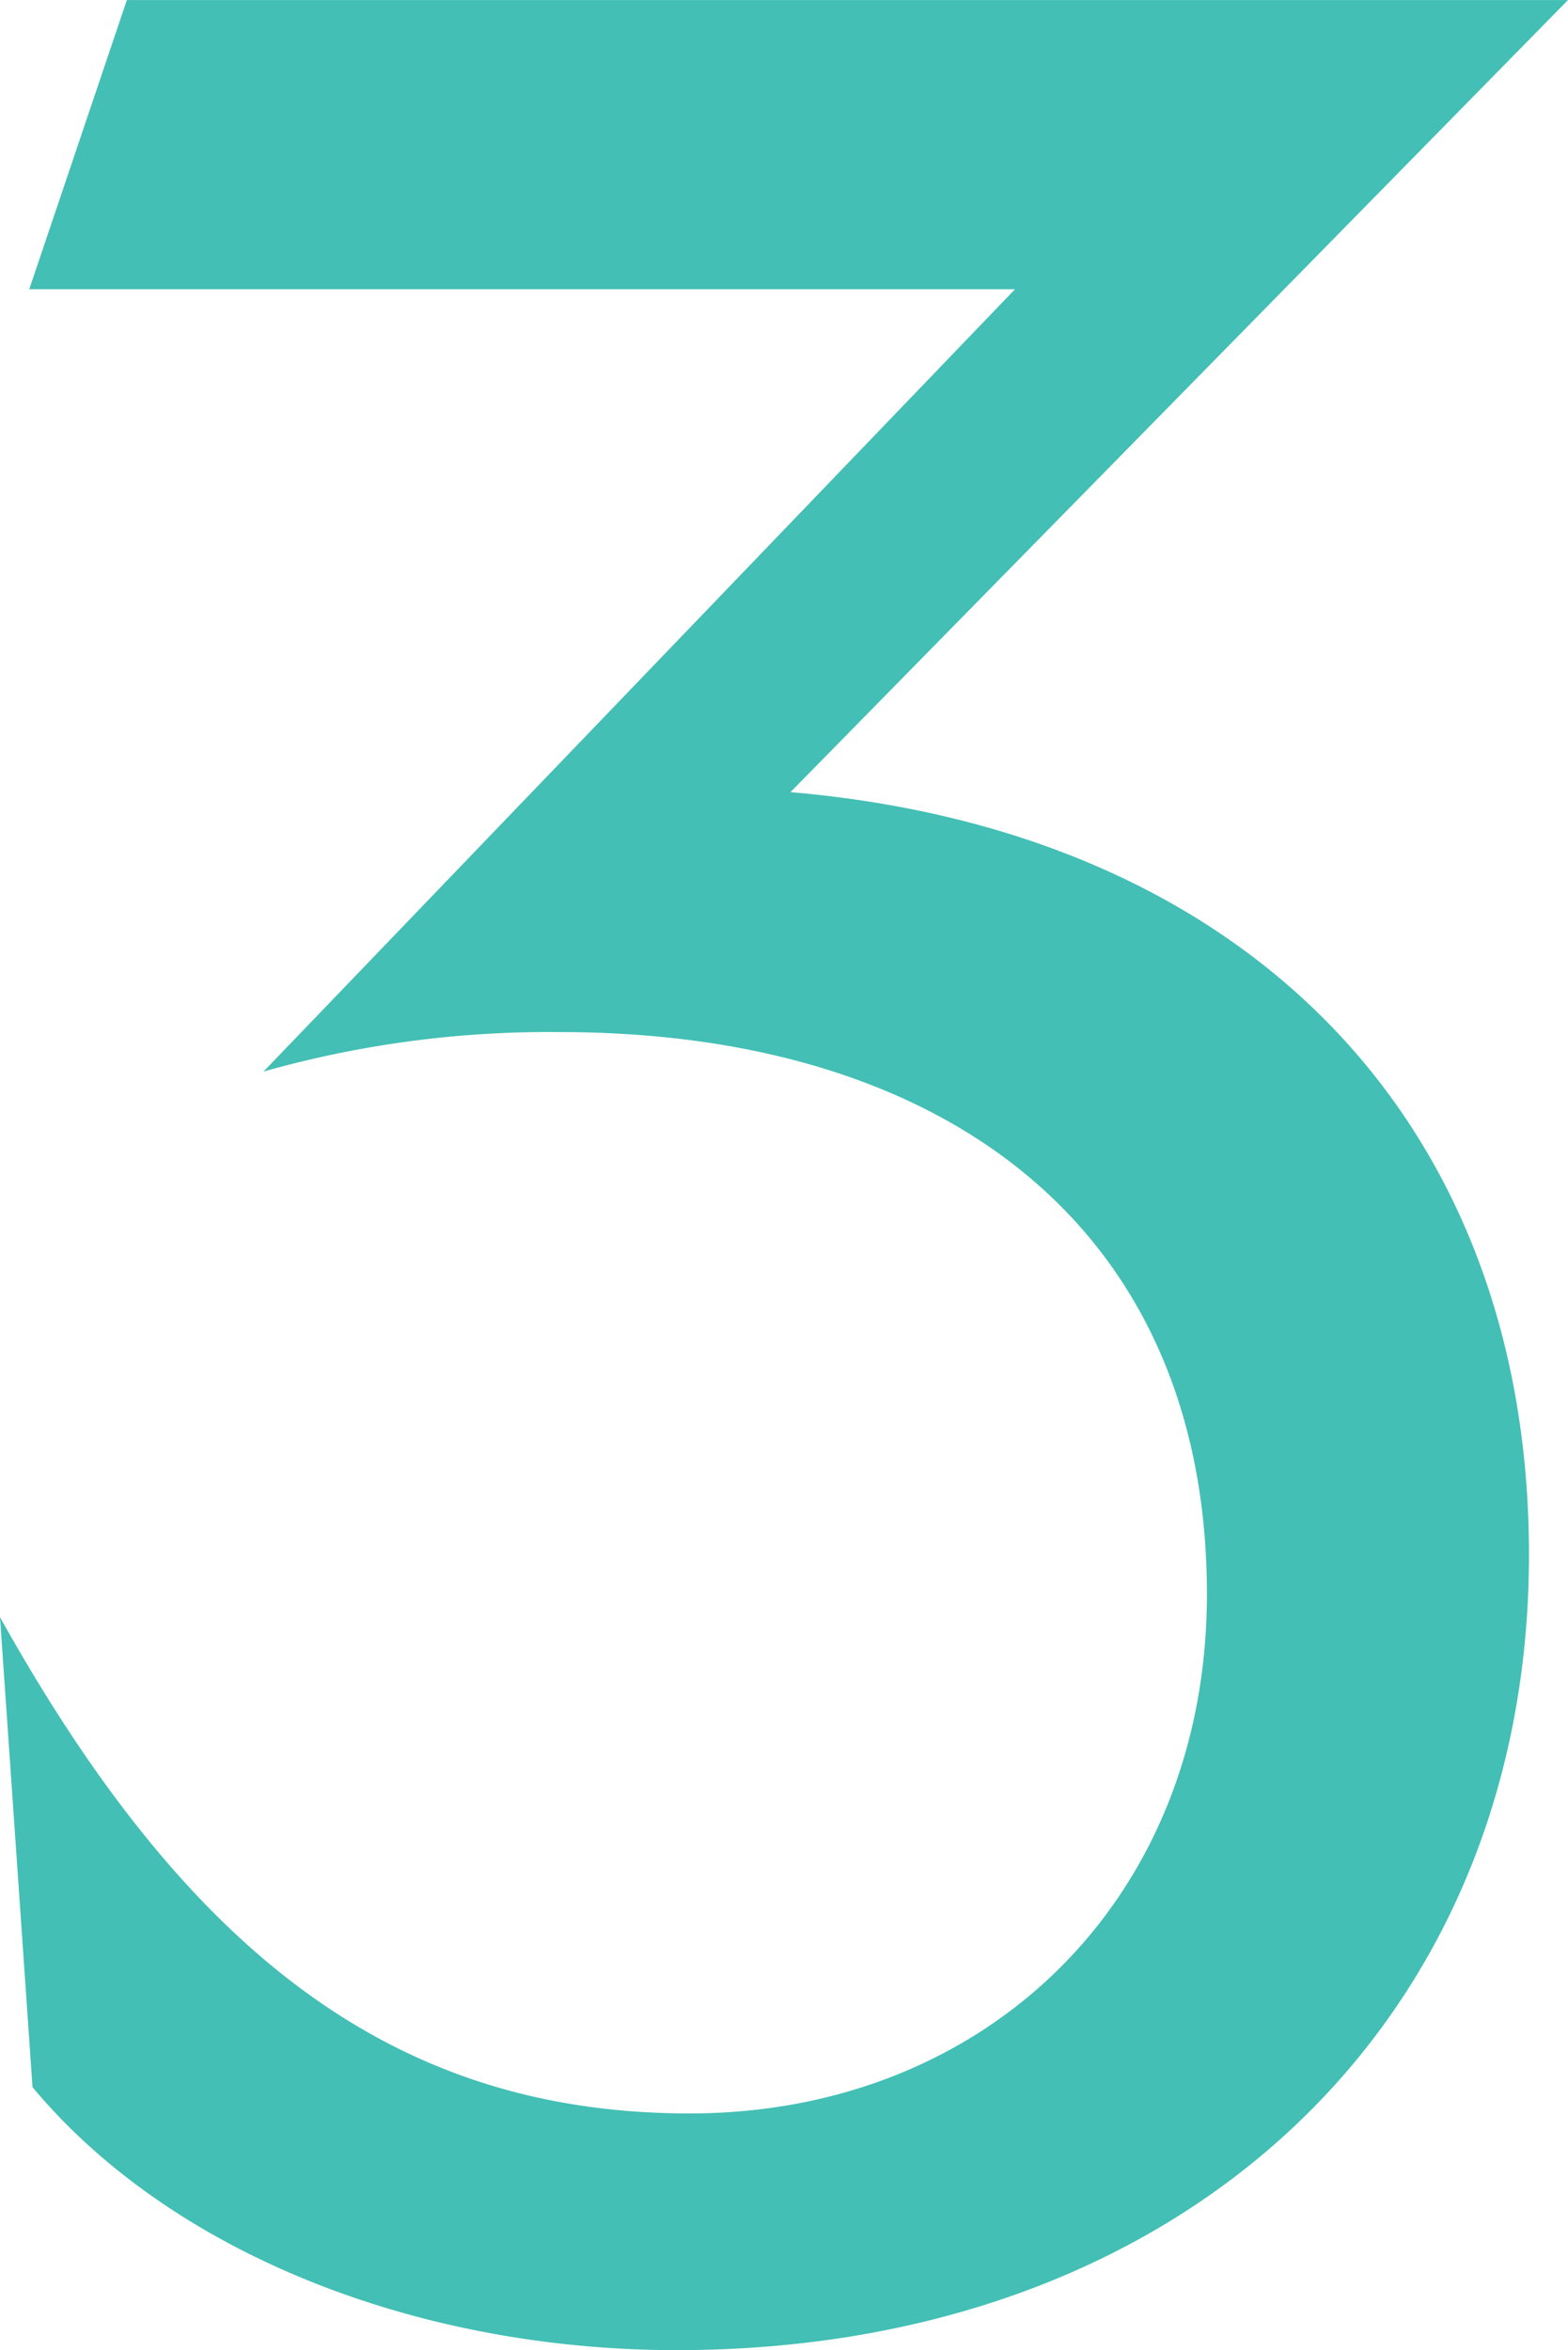
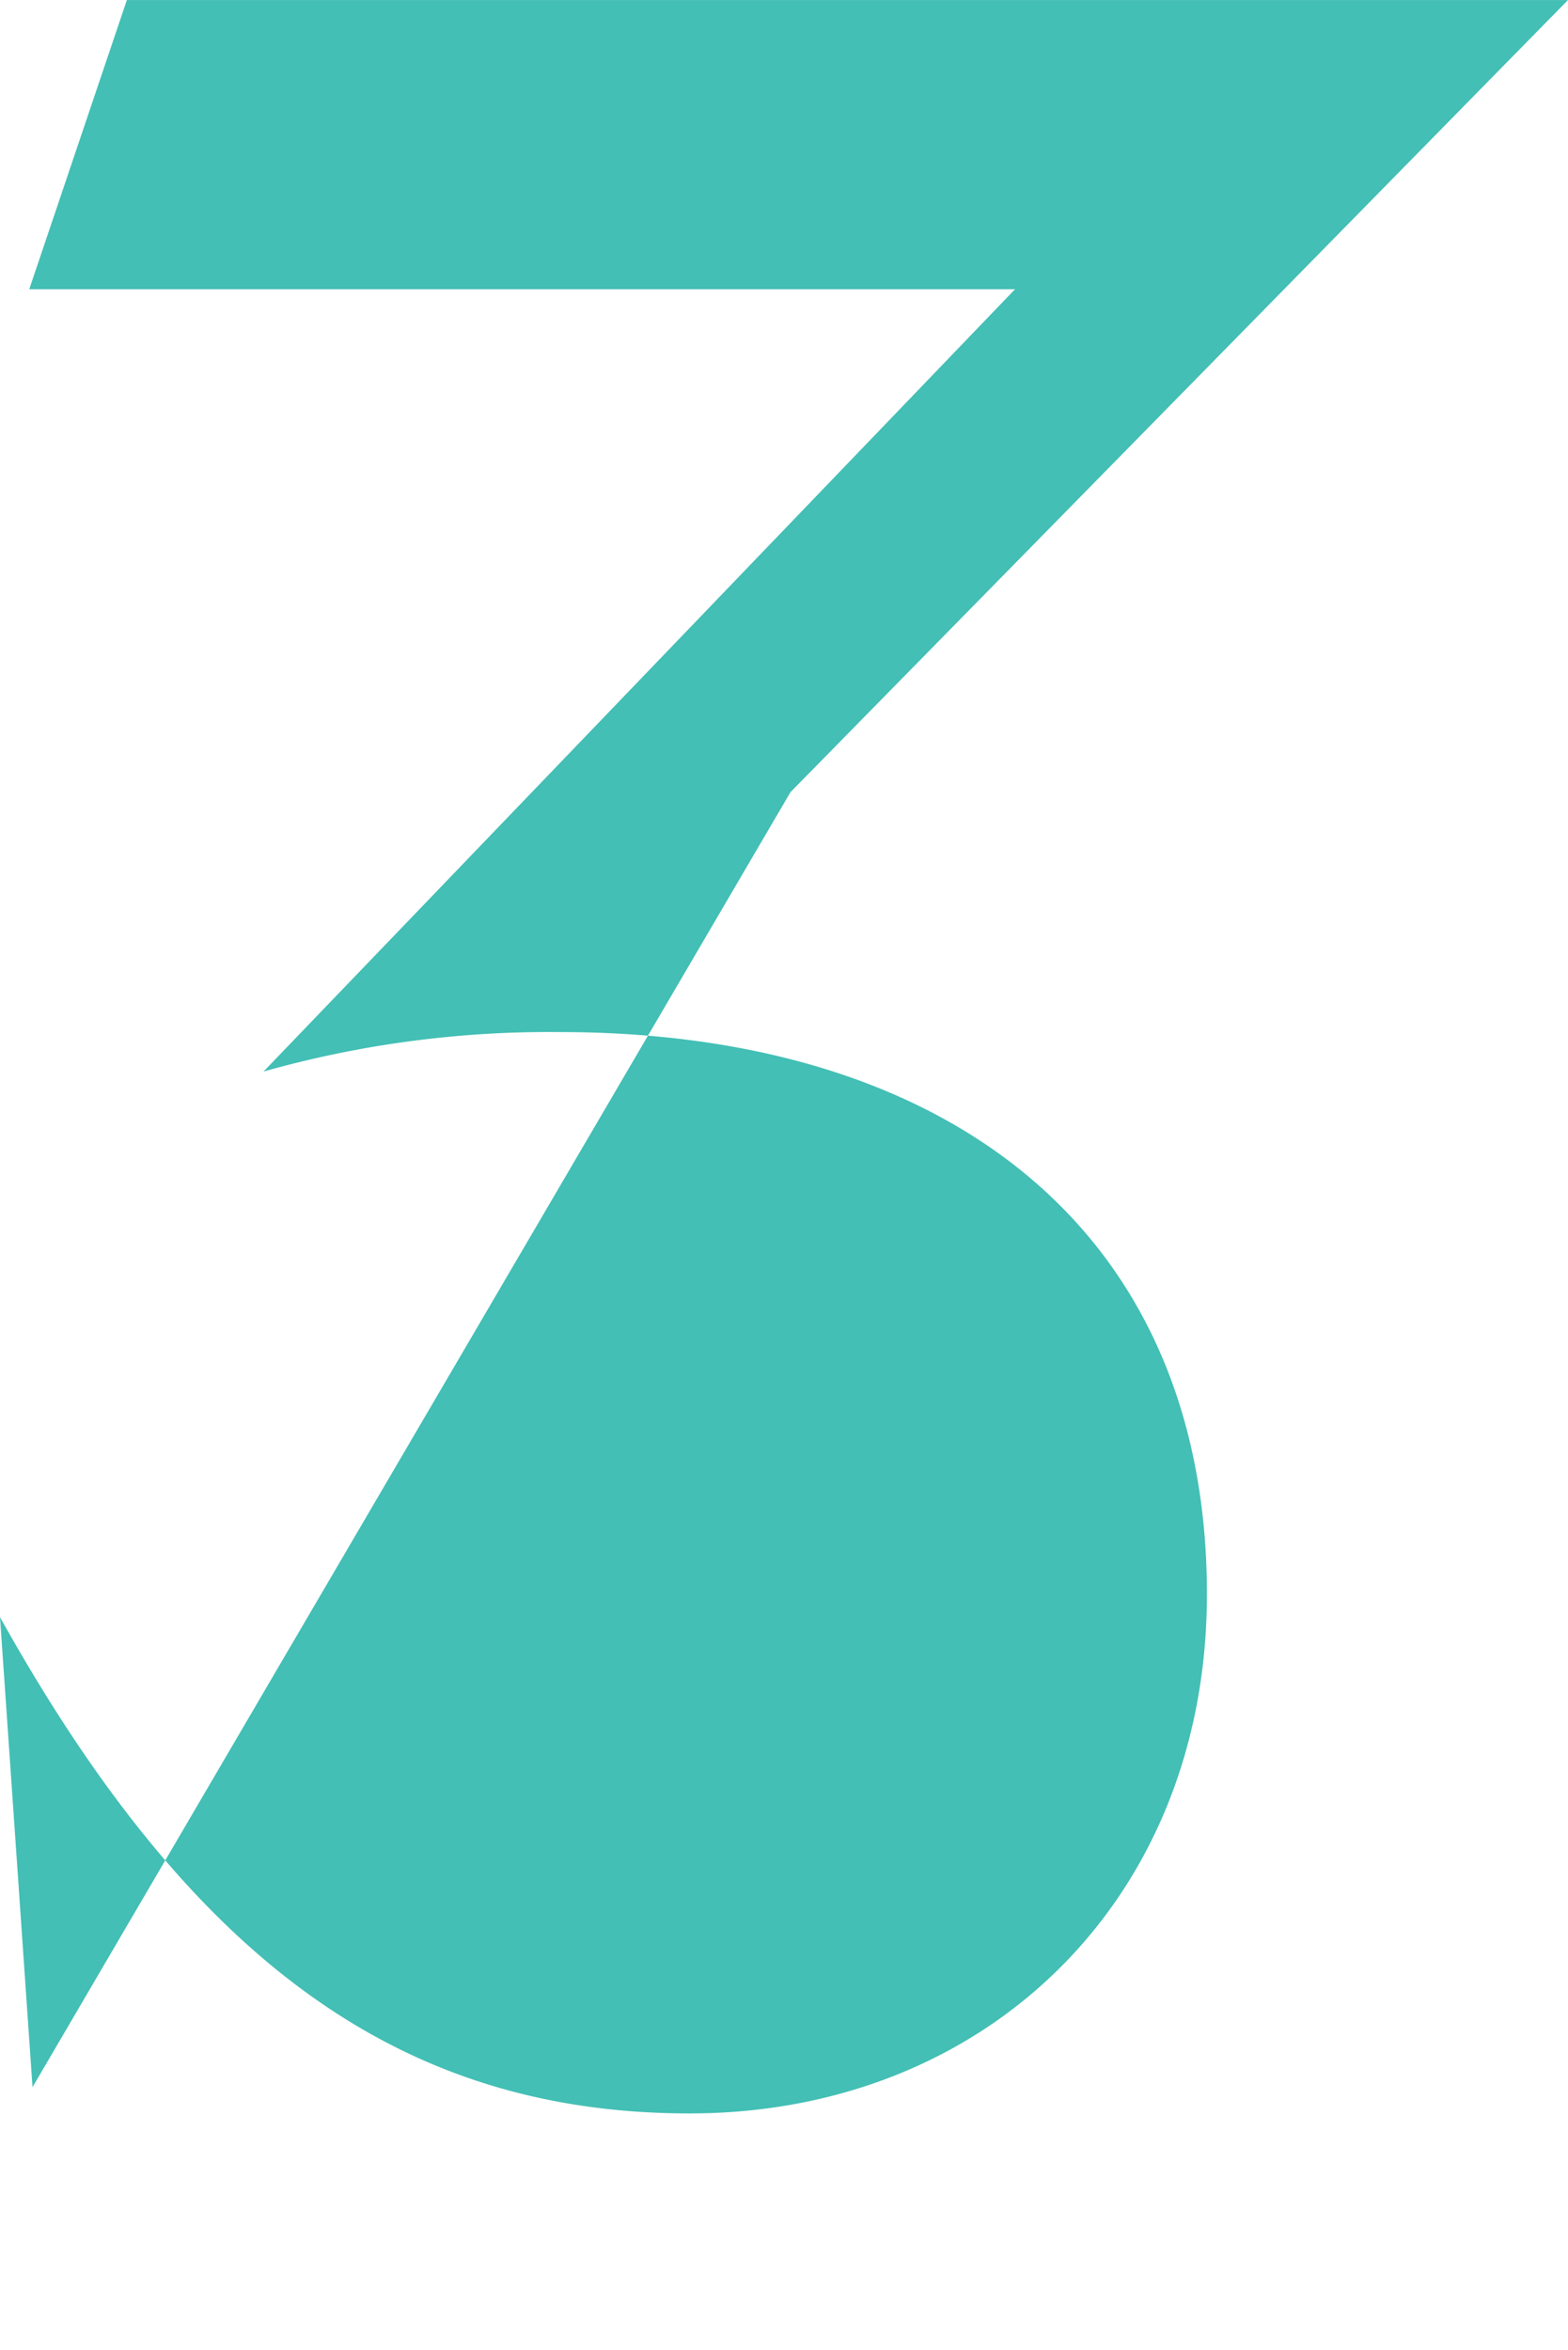
<svg xmlns="http://www.w3.org/2000/svg" width="112.351" height="168.355" viewBox="0 0 112.351 168.355">
-   <path id="パス_1036" data-name="パス 1036" d="M170.212,152.022l-2.33-33.671C181.4,142.6,196.318,153.905,217.3,153.905c21.212,0,37.061-15.3,37.061-37.2,0-25.9-18.414-40.265-46.384-40.265a75.206,75.206,0,0,0-21.212,2.827l53.845-56.042H169.978l6.994-20.718H280.233l-55.71,56.744c32.867,2.826,52.913,23.784,52.913,54.628,0,33.436-24.708,56.983-61.071,56.983-18.415,0-36.13-6.829-46.153-18.838" transform="translate(-167.882 -2.505)" fill="#43bfb5" />
+   <path id="パス_1036" data-name="パス 1036" d="M170.212,152.022l-2.33-33.671C181.4,142.6,196.318,153.905,217.3,153.905c21.212,0,37.061-15.3,37.061-37.2,0-25.9-18.414-40.265-46.384-40.265a75.206,75.206,0,0,0-21.212,2.827l53.845-56.042H169.978l6.994-20.718H280.233l-55.71,56.744" transform="translate(-167.882 -2.505)" fill="#43bfb5" />
</svg>